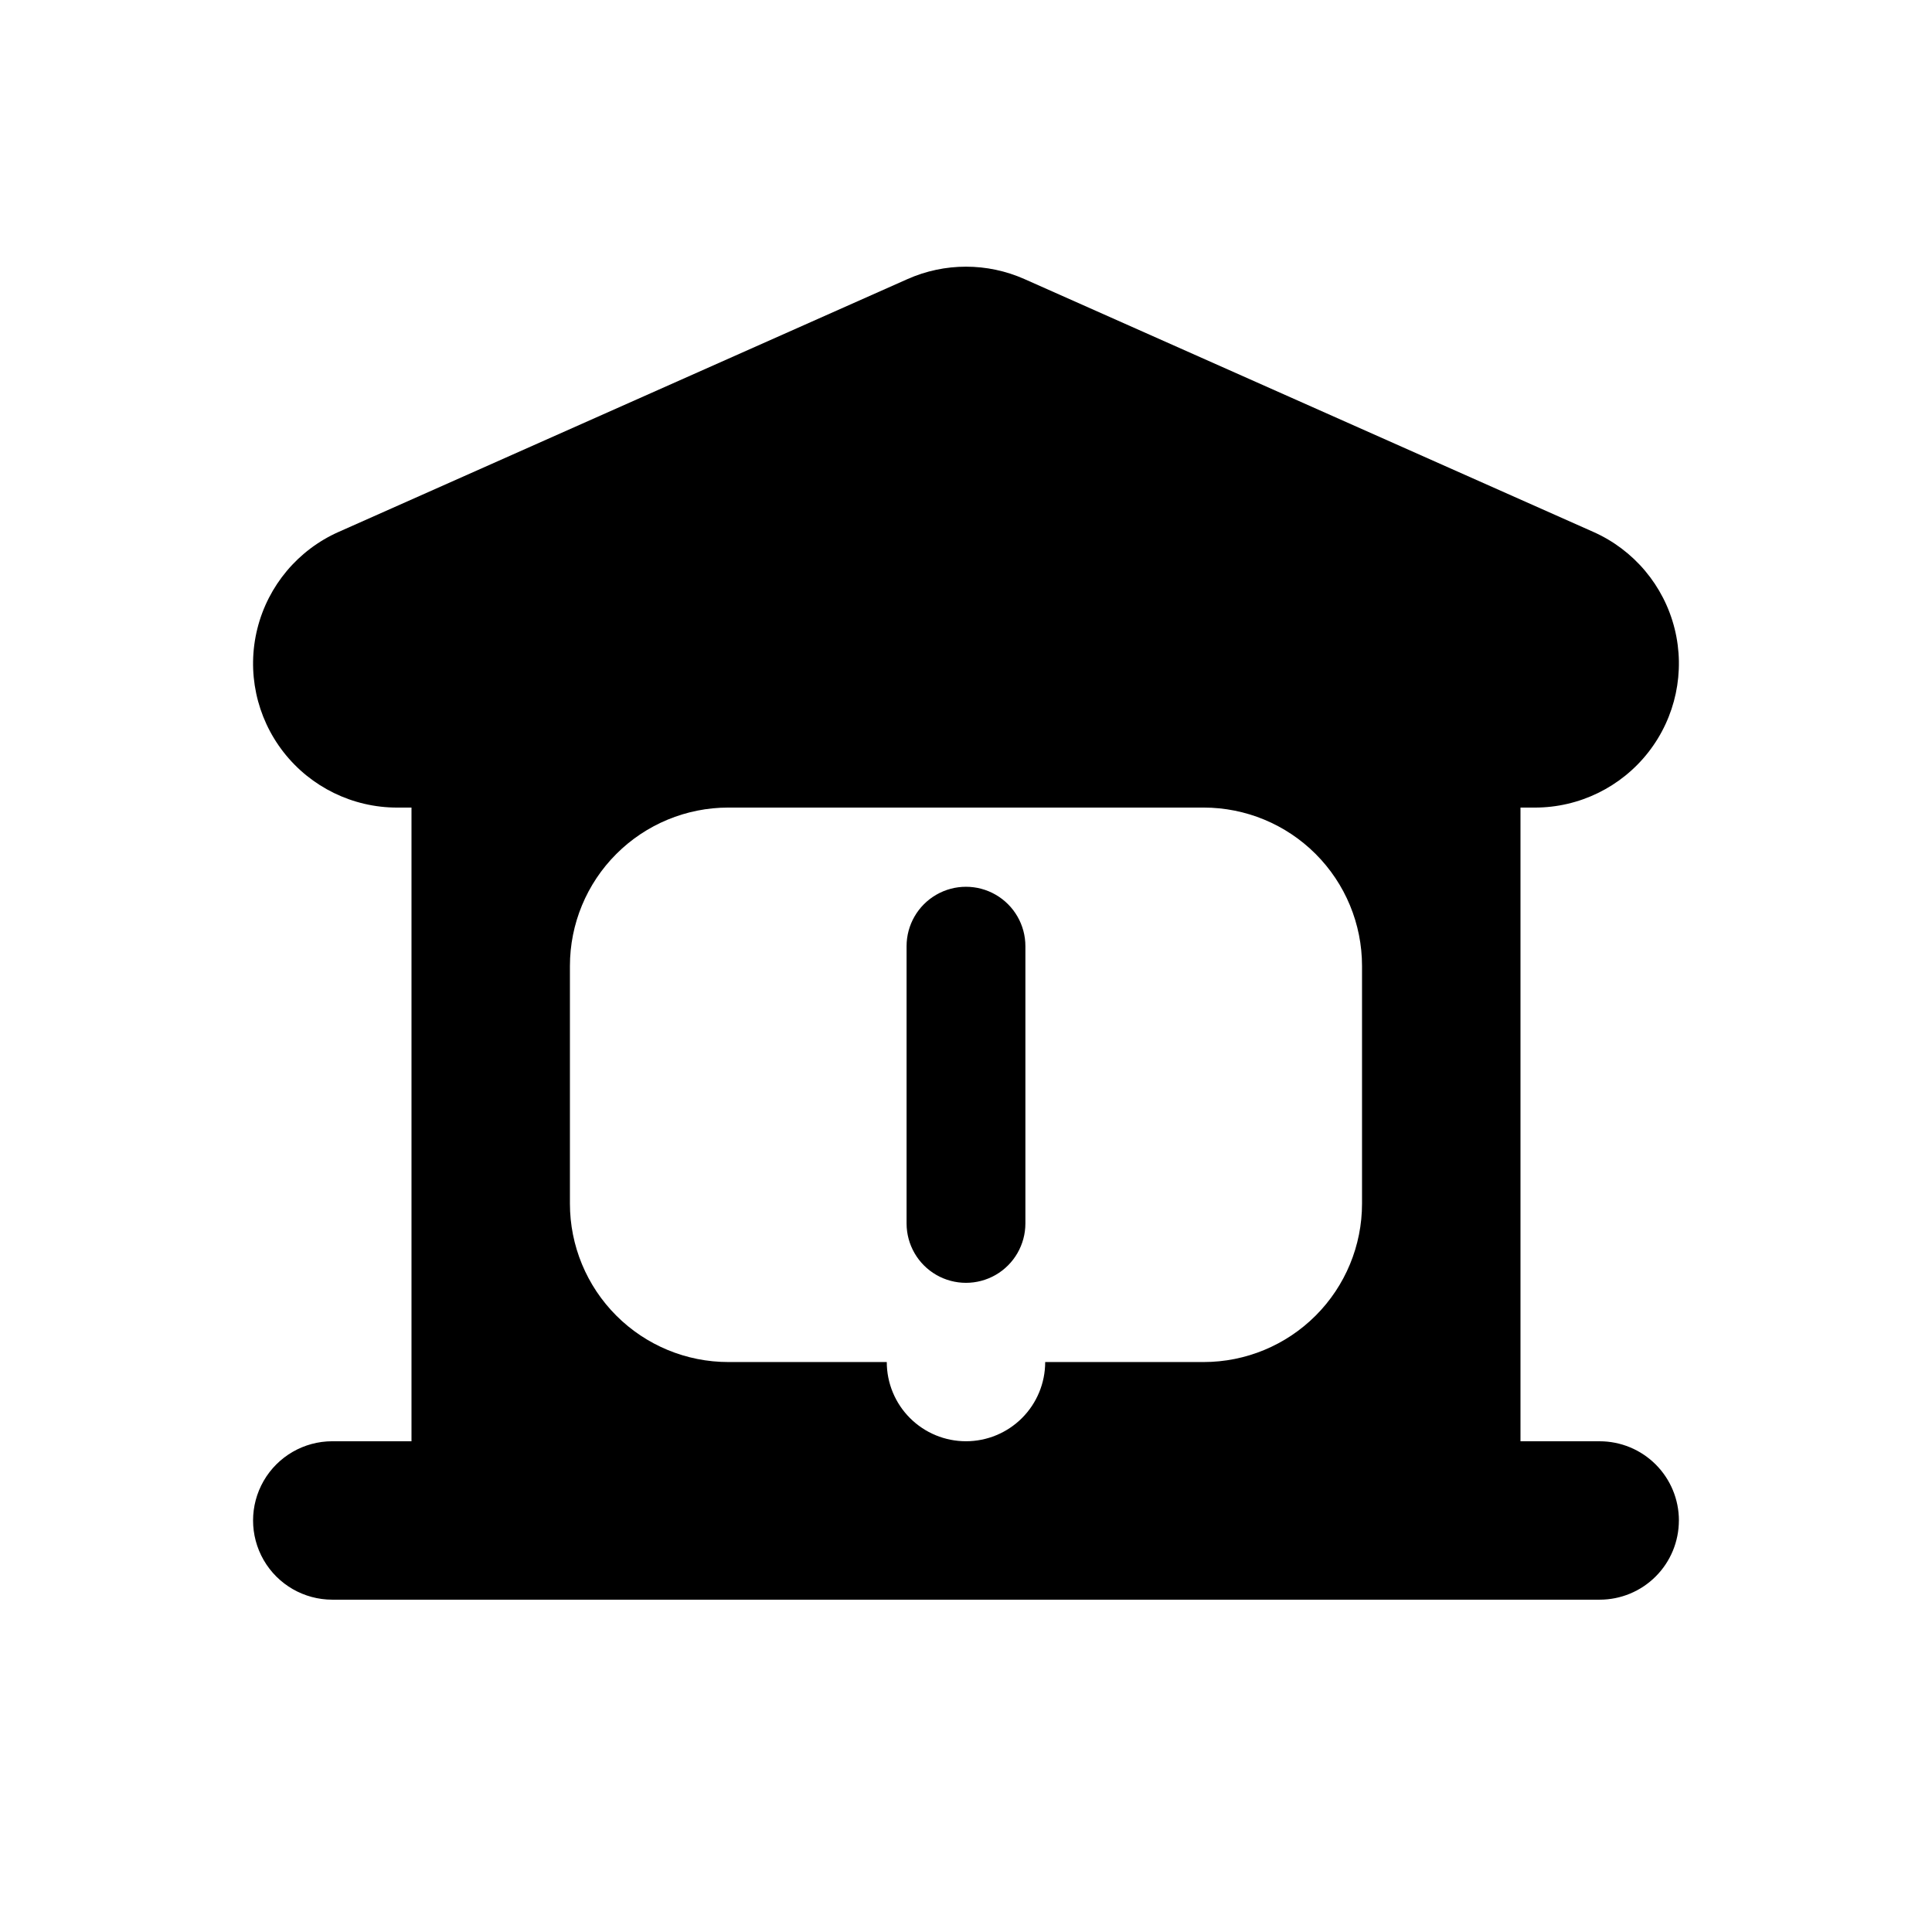
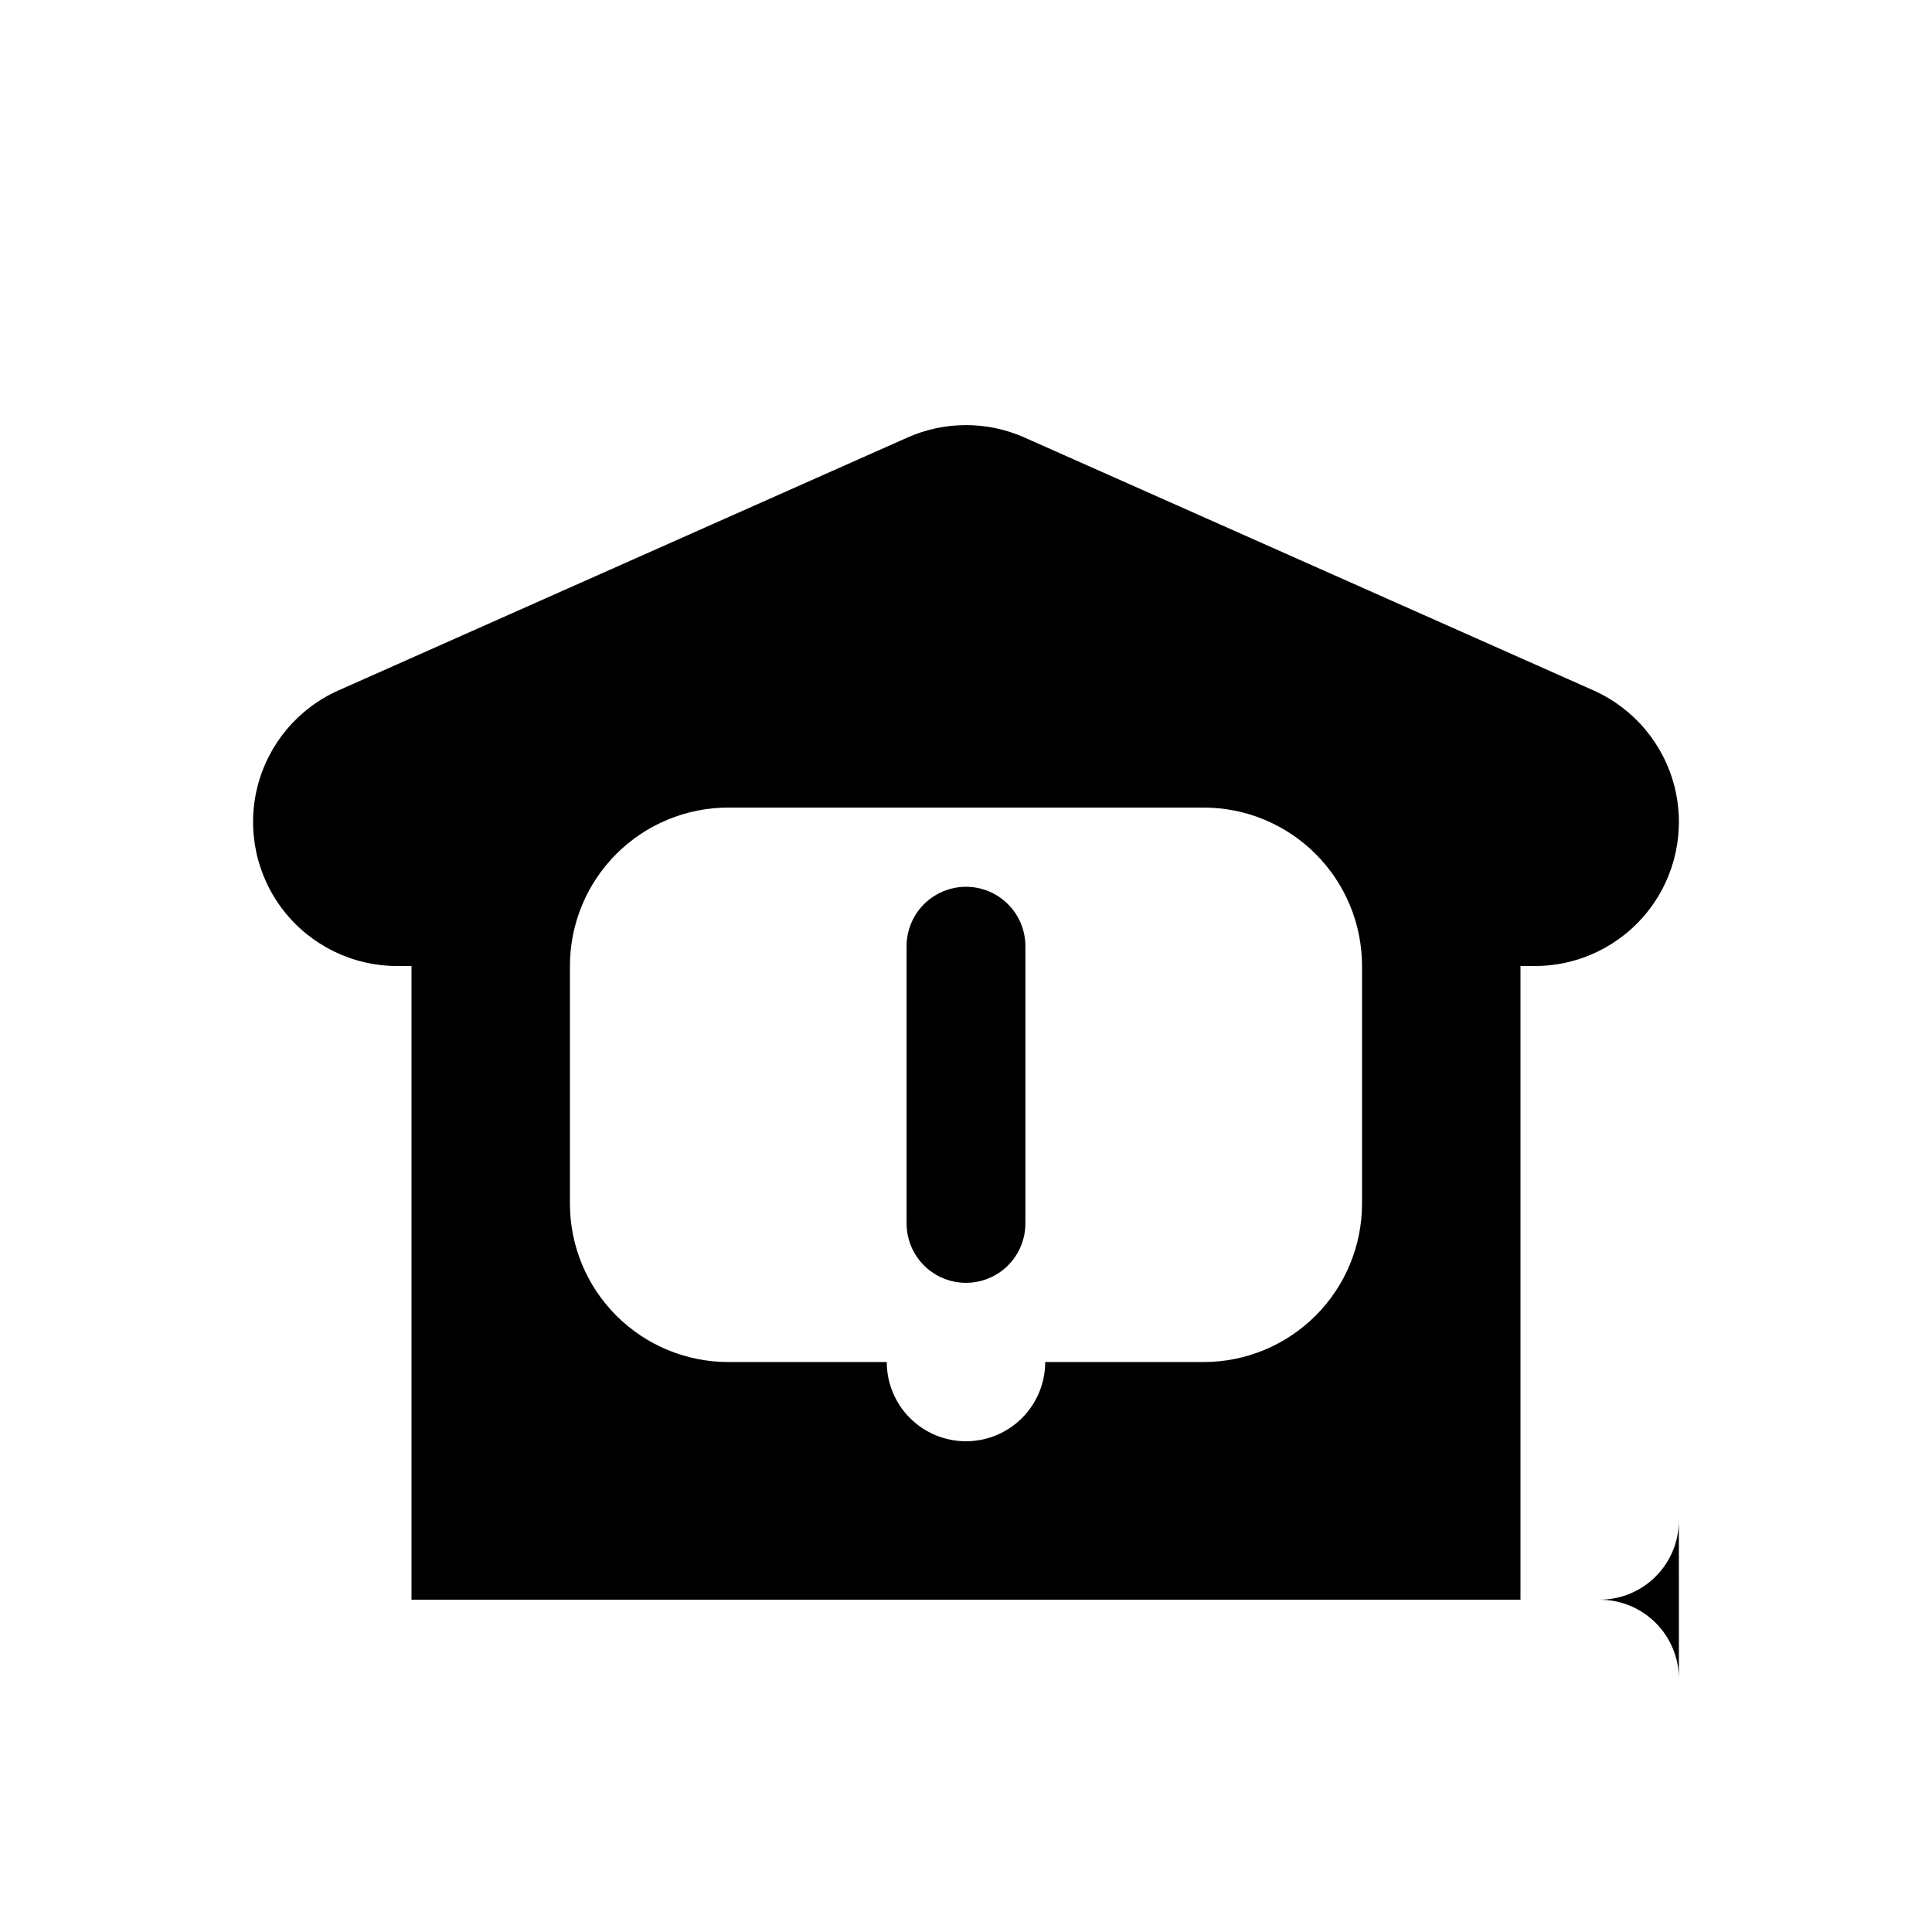
<svg xmlns="http://www.w3.org/2000/svg" fill="#000000" width="800px" height="800px" version="1.1" viewBox="144 144 512 512">
-   <path d="m415.74 468.22c0 5.625-3 10.824-7.871 13.637-4.871 2.809-10.875 2.809-15.746 0-4.871-2.812-7.871-8.012-7.871-13.637v-73.473c0-5.625 3-10.82 7.871-13.633s10.875-2.812 15.746 0 7.871 8.008 7.871 13.633zm173.18 78.719c0 5.57-2.211 10.91-6.148 14.844-3.934 3.938-9.273 6.148-14.844 6.148h-335.87c-7.5 0-14.43-4-18.18-10.496-3.75-6.492-3.75-14.496 0-20.992 3.75-6.492 10.68-10.496 18.18-10.496h20.992v-167.93h-3.816c-11.75 0-22.848-5.414-30.082-14.68-7.234-9.262-9.797-21.34-6.949-32.742 2.848-11.402 10.793-20.855 21.531-25.629l150.76-67.004c9.871-4.387 21.137-4.387 31.004 0l150.76 67.004c10.742 4.773 18.684 14.227 21.531 25.629 2.848 11.402 0.285 23.48-6.949 32.742-7.234 9.266-18.328 14.68-30.082 14.68h-3.816v167.94h20.992v-0.004c5.57 0 10.91 2.215 14.844 6.148 3.938 3.938 6.148 9.277 6.148 14.844zm-188.93-20.992h0.004c5.566 0 10.906-2.211 14.844-6.148 3.934-3.934 6.148-9.273 6.148-14.844h41.984c11.133 0 21.812-4.422 29.684-12.297 7.875-7.871 12.297-18.551 12.297-29.684v-62.977c0-11.137-4.422-21.816-12.297-29.688-7.871-7.875-18.551-12.297-29.684-12.297h-125.95c-11.137 0-21.816 4.422-29.688 12.297-7.875 7.871-12.297 18.551-12.297 29.688v62.977c0 11.133 4.422 21.812 12.297 29.684 7.871 7.875 18.551 12.297 29.688 12.297h41.984c0 5.57 2.211 10.91 6.148 14.844 3.934 3.938 9.273 6.148 14.844 6.148z" />
+   <path d="m415.74 468.22c0 5.625-3 10.824-7.871 13.637-4.871 2.809-10.875 2.809-15.746 0-4.871-2.812-7.871-8.012-7.871-13.637v-73.473c0-5.625 3-10.82 7.871-13.633s10.875-2.812 15.746 0 7.871 8.008 7.871 13.633zm173.18 78.719c0 5.57-2.211 10.91-6.148 14.844-3.934 3.938-9.273 6.148-14.844 6.148h-335.87h20.992v-167.93h-3.816c-11.75 0-22.848-5.414-30.082-14.68-7.234-9.262-9.797-21.34-6.949-32.742 2.848-11.402 10.793-20.855 21.531-25.629l150.76-67.004c9.871-4.387 21.137-4.387 31.004 0l150.76 67.004c10.742 4.773 18.684 14.227 21.531 25.629 2.848 11.402 0.285 23.48-6.949 32.742-7.234 9.266-18.328 14.68-30.082 14.68h-3.816v167.94h20.992v-0.004c5.57 0 10.91 2.215 14.844 6.148 3.938 3.938 6.148 9.277 6.148 14.844zm-188.93-20.992h0.004c5.566 0 10.906-2.211 14.844-6.148 3.934-3.934 6.148-9.273 6.148-14.844h41.984c11.133 0 21.812-4.422 29.684-12.297 7.875-7.871 12.297-18.551 12.297-29.684v-62.977c0-11.137-4.422-21.816-12.297-29.688-7.871-7.875-18.551-12.297-29.684-12.297h-125.95c-11.137 0-21.816 4.422-29.688 12.297-7.875 7.871-12.297 18.551-12.297 29.688v62.977c0 11.133 4.422 21.812 12.297 29.684 7.871 7.875 18.551 12.297 29.688 12.297h41.984c0 5.57 2.211 10.91 6.148 14.844 3.934 3.938 9.273 6.148 14.844 6.148z" />
</svg>